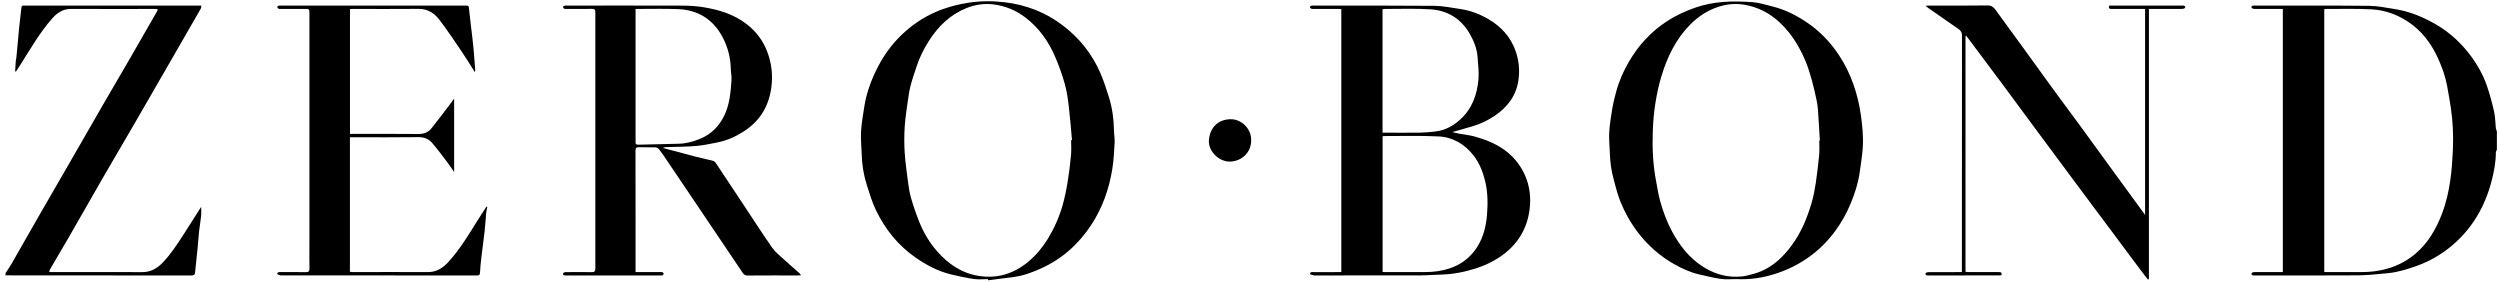
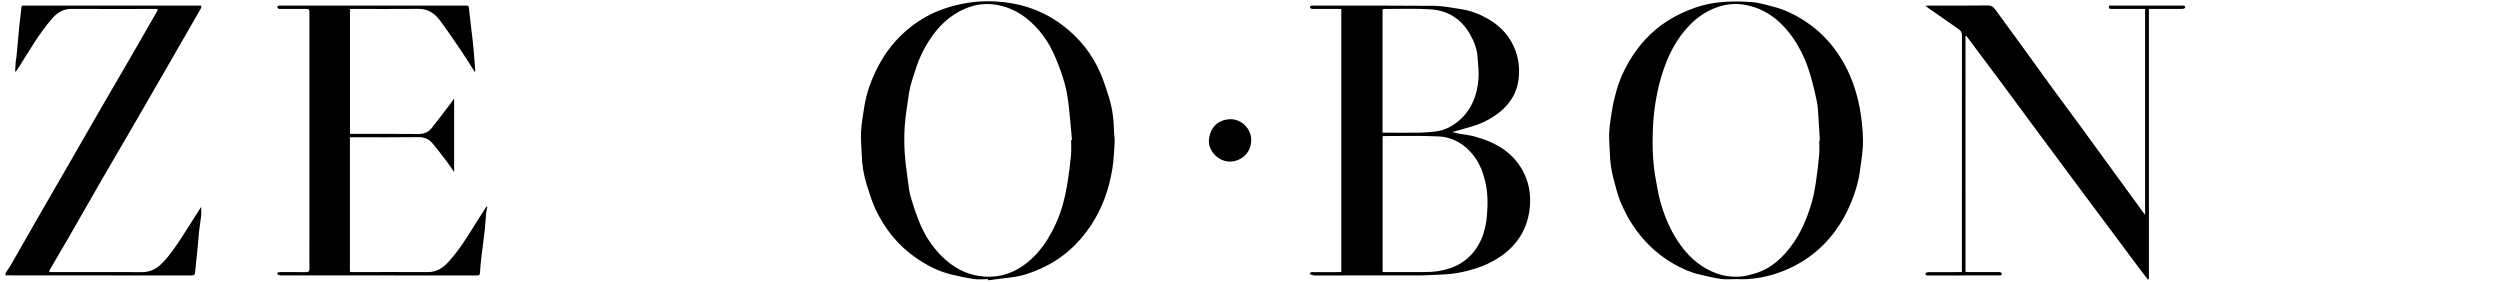
<svg xmlns="http://www.w3.org/2000/svg" width="124" height="14" viewBox="0 0 124 14" fill="none">
-   <path d="M123.845 7.424C123.827 7.472 123.794 7.519 123.794 7.567C123.794 8.036 123.706 8.495 123.592 8.944C123.254 10.267 122.591 11.397 121.523 12.259C121.022 12.664 120.464 12.977 119.851 13.194C119.389 13.358 118.924 13.505 118.434 13.55C117.942 13.595 117.449 13.653 116.955 13.657C115.256 13.67 113.557 13.662 111.858 13.662C111.823 13.662 111.785 13.67 111.753 13.659C111.721 13.649 111.672 13.621 111.67 13.598C111.668 13.57 111.701 13.524 111.729 13.511C111.768 13.493 111.817 13.497 111.862 13.496C112.313 13.496 112.765 13.496 113.228 13.496C113.228 9.144 113.228 4.804 113.228 0.443C113.117 0.443 113.009 0.443 112.9 0.443C112.548 0.443 112.196 0.444 111.844 0.442C111.801 0.442 111.753 0.437 111.715 0.418C111.691 0.407 111.666 0.363 111.67 0.339C111.674 0.315 111.712 0.289 111.74 0.28C111.772 0.27 111.81 0.277 111.845 0.277C113.735 0.278 115.625 0.27 117.515 0.289C117.935 0.293 118.356 0.384 118.773 0.448C119.507 0.562 120.183 0.841 120.822 1.21C121.488 1.596 122.048 2.109 122.514 2.722C122.871 3.193 123.161 3.705 123.353 4.263C123.497 4.683 123.613 5.115 123.709 5.549C123.768 5.811 123.764 6.087 123.793 6.356C123.799 6.41 123.827 6.462 123.845 6.515C123.845 6.818 123.845 7.121 123.845 7.424ZM115.283 0.454C115.283 4.807 115.283 9.143 115.283 13.485C115.325 13.489 115.359 13.495 115.393 13.495C115.961 13.496 116.529 13.493 117.097 13.496C117.557 13.498 118.008 13.447 118.453 13.314C118.957 13.162 119.408 12.921 119.809 12.582C120.44 12.045 120.837 11.351 121.127 10.587C121.333 10.046 121.458 9.483 121.539 8.914C121.608 8.423 121.641 7.925 121.663 7.429C121.694 6.725 121.664 6.021 121.558 5.323C121.505 4.974 121.443 4.626 121.38 4.279C121.297 3.82 121.144 3.385 120.956 2.96C120.612 2.179 120.125 1.519 119.398 1.051C118.859 0.705 118.268 0.499 117.639 0.464C116.892 0.423 116.142 0.447 115.393 0.444C115.359 0.443 115.325 0.45 115.283 0.454Z" fill="black" />
  <path d="M0.275 13.546C0.369 13.401 0.47 13.261 0.556 13.112C0.99 12.357 1.418 11.599 1.852 10.844C2.351 9.976 2.855 9.109 3.356 8.241C3.922 7.259 4.485 6.275 5.052 5.293C5.522 4.481 5.997 3.673 6.468 2.861C6.916 2.087 7.361 1.311 7.806 0.535C7.817 0.516 7.815 0.488 7.82 0.457C7.785 0.452 7.756 0.444 7.728 0.444C6.325 0.444 4.922 0.449 3.519 0.443C3.114 0.441 2.823 0.646 2.578 0.927C1.958 1.636 1.492 2.453 0.991 3.245C0.927 3.347 0.859 3.447 0.793 3.547C0.779 3.545 0.764 3.543 0.75 3.54C0.76 3.369 0.768 3.198 0.782 3.028C0.786 2.968 0.808 2.911 0.813 2.851C0.859 2.362 0.901 1.872 0.949 1.382C0.983 1.048 1.027 0.716 1.061 0.382C1.069 0.305 1.094 0.27 1.17 0.276C1.195 0.279 1.22 0.277 1.246 0.277C4.101 0.277 6.957 0.277 9.813 0.277C9.863 0.277 9.912 0.277 9.989 0.277C9.976 0.341 9.977 0.396 9.954 0.437C9.477 1.269 8.998 2.099 8.519 2.929C7.918 3.971 7.319 5.013 6.716 6.053C6.166 7 5.61 7.942 5.062 8.89C4.524 9.821 3.995 10.758 3.458 11.69C3.134 12.253 2.802 12.811 2.474 13.373C2.458 13.401 2.451 13.435 2.435 13.477C2.474 13.485 2.501 13.495 2.529 13.495C4.037 13.495 5.545 13.49 7.054 13.497C7.471 13.499 7.787 13.317 8.064 13.031C8.463 12.619 8.775 12.139 9.086 11.66C9.382 11.204 9.67 10.742 9.979 10.257C9.979 10.43 9.99 10.573 9.976 10.714C9.951 10.958 9.904 11.199 9.878 11.443C9.847 11.722 9.831 12.003 9.803 12.283C9.763 12.697 9.719 13.111 9.675 13.525C9.662 13.646 9.583 13.664 9.474 13.664C6.417 13.66 3.36 13.659 0.303 13.658C0.294 13.658 0.284 13.664 0.275 13.667C0.275 13.627 0.275 13.586 0.275 13.546Z" fill="black" />
-   <path d="M31.524 13.496C31.95 13.496 32.352 13.496 32.754 13.496C32.789 13.496 32.83 13.486 32.858 13.501C32.887 13.517 32.919 13.556 32.92 13.586C32.92 13.611 32.881 13.644 32.852 13.659C32.828 13.671 32.793 13.662 32.763 13.662C31.204 13.662 29.646 13.662 28.087 13.662C28.057 13.662 28.025 13.668 27.997 13.659C27.968 13.65 27.922 13.626 27.922 13.61C27.924 13.577 27.944 13.531 27.971 13.517C28.007 13.497 28.057 13.497 28.101 13.497C28.518 13.495 28.936 13.492 29.353 13.498C29.48 13.5 29.529 13.465 29.529 13.328C29.526 9.091 29.526 4.854 29.529 0.616C29.529 0.487 29.494 0.438 29.358 0.44C28.946 0.448 28.534 0.443 28.122 0.443C28.077 0.442 28.026 0.451 27.988 0.433C27.956 0.417 27.94 0.369 27.916 0.335C27.946 0.316 27.974 0.289 28.007 0.279C28.039 0.27 28.076 0.277 28.112 0.277C30.002 0.277 31.892 0.273 33.783 0.279C34.128 0.281 34.476 0.294 34.817 0.346C35.615 0.468 36.383 0.692 37.035 1.197C37.498 1.555 37.843 2.005 38.054 2.562C38.253 3.084 38.325 3.62 38.277 4.168C38.188 5.172 37.744 5.973 36.883 6.523C36.479 6.782 36.047 6.973 35.576 7.066C35.226 7.135 34.875 7.212 34.521 7.241C34.027 7.282 33.53 7.28 33.034 7.297C32.986 7.299 32.939 7.305 32.887 7.342C33.069 7.39 33.25 7.437 33.432 7.486C33.789 7.581 34.146 7.677 34.504 7.77C34.695 7.82 34.888 7.863 35.08 7.909C35.185 7.934 35.294 7.951 35.396 7.987C35.441 8.003 35.482 8.052 35.511 8.095C35.94 8.739 36.367 9.385 36.795 10.03C37.296 10.786 37.786 11.548 38.304 12.291C38.46 12.515 38.689 12.69 38.893 12.878C39.14 13.106 39.398 13.323 39.649 13.547C39.676 13.571 39.694 13.606 39.73 13.654C39.66 13.657 39.607 13.662 39.554 13.662C38.73 13.662 37.905 13.659 37.081 13.666C36.964 13.667 36.901 13.624 36.84 13.535C36.198 12.579 35.552 11.625 34.908 10.669C34.279 9.737 33.652 8.804 33.023 7.873C32.914 7.711 32.803 7.55 32.682 7.398C32.645 7.352 32.571 7.311 32.513 7.309C32.242 7.3 31.97 7.312 31.699 7.302C31.561 7.297 31.52 7.338 31.521 7.478C31.526 8.766 31.524 10.054 31.524 11.342C31.524 11.998 31.524 12.655 31.524 13.312C31.524 13.366 31.524 13.421 31.524 13.496ZM31.524 0.443C31.524 0.525 31.524 0.585 31.524 0.644C31.524 2.739 31.524 4.834 31.524 6.929C31.524 6.964 31.526 6.999 31.523 7.035C31.514 7.135 31.549 7.181 31.658 7.177C32.329 7.159 33 7.146 33.671 7.129C34.042 7.12 34.393 7.023 34.734 6.881C35.28 6.654 35.668 6.26 35.923 5.734C36.191 5.182 36.241 4.579 36.282 3.978C36.295 3.785 36.251 3.589 36.246 3.395C36.235 2.875 36.109 2.384 35.88 1.921C35.416 0.988 34.656 0.495 33.626 0.452C32.978 0.425 32.329 0.444 31.681 0.443C31.637 0.443 31.592 0.443 31.524 0.443Z" fill="black" />
  <path d="M66.529 13.496C66.529 9.141 66.529 4.805 66.529 0.451C66.476 0.448 66.423 0.443 66.37 0.443C65.968 0.443 65.566 0.443 65.163 0.442C65.119 0.442 65.069 0.446 65.031 0.429C65.002 0.416 64.968 0.371 64.97 0.342C64.971 0.319 65.019 0.291 65.052 0.279C65.084 0.269 65.122 0.277 65.157 0.277C67.153 0.278 69.149 0.271 71.144 0.289C71.574 0.293 72.003 0.386 72.431 0.447C72.923 0.519 73.383 0.693 73.811 0.941C74.443 1.306 74.913 1.81 75.168 2.514C75.341 2.991 75.383 3.478 75.316 3.964C75.213 4.722 74.79 5.296 74.168 5.722C73.807 5.97 73.414 6.158 72.991 6.277C72.673 6.367 72.357 6.459 72.032 6.552C72.139 6.577 72.248 6.606 72.359 6.627C72.612 6.674 72.871 6.698 73.119 6.765C74.204 7.055 75.125 7.58 75.621 8.653C75.886 9.225 75.947 9.845 75.858 10.46C75.709 11.487 75.156 12.267 74.283 12.816C73.95 13.025 73.595 13.186 73.22 13.307C72.649 13.491 72.068 13.605 71.467 13.619C71.127 13.628 70.787 13.659 70.447 13.66C68.692 13.664 66.938 13.662 65.183 13.662C65.178 13.662 65.172 13.663 65.168 13.662C65.1 13.639 64.972 13.61 64.973 13.594C64.987 13.463 65.099 13.498 65.183 13.497C65.575 13.494 65.967 13.496 66.359 13.496C66.413 13.496 66.466 13.496 66.529 13.496ZM68.577 6.757C68.577 9.009 68.577 11.244 68.577 13.487C68.614 13.49 68.644 13.495 68.673 13.495C69.346 13.495 70.02 13.49 70.694 13.493C71.105 13.495 71.503 13.442 71.896 13.313C72.382 13.154 72.784 12.881 73.101 12.485C73.514 11.969 73.694 11.354 73.75 10.714C73.801 10.13 73.803 9.542 73.657 8.96C73.544 8.509 73.38 8.089 73.096 7.723C72.656 7.153 72.069 6.802 71.357 6.767C70.459 6.721 69.558 6.75 68.658 6.748C68.634 6.748 68.61 6.753 68.577 6.757ZM68.574 6.581C68.64 6.581 68.694 6.581 68.748 6.581C69.311 6.581 69.874 6.587 70.437 6.579C70.691 6.575 70.945 6.551 71.197 6.521C71.677 6.466 72.082 6.243 72.434 5.922C73.018 5.391 73.264 4.695 73.332 3.935C73.364 3.578 73.311 3.214 73.289 2.853C73.264 2.44 73.117 2.062 72.917 1.706C72.487 0.94 71.814 0.519 70.954 0.463C70.198 0.414 69.437 0.446 68.678 0.444C68.644 0.444 68.611 0.453 68.574 0.458C68.574 2.496 68.574 4.525 68.574 6.581Z" fill="black" />
  <path d="M49.001 13.845C48.77 13.845 48.535 13.872 48.308 13.839C47.923 13.783 47.539 13.702 47.16 13.608C46.521 13.451 45.948 13.148 45.409 12.773C44.541 12.169 43.901 11.368 43.446 10.422C43.254 10.025 43.127 9.595 42.993 9.173C42.837 8.682 42.755 8.174 42.741 7.657C42.731 7.28 42.687 6.902 42.708 6.528C42.73 6.12 42.804 5.715 42.866 5.311C42.972 4.616 43.211 3.967 43.53 3.343C43.925 2.569 44.454 1.907 45.132 1.367C45.635 0.966 46.188 0.654 46.799 0.441C47.193 0.303 47.593 0.207 48.005 0.14C48.611 0.042 49.221 0.041 49.821 0.11C50.88 0.234 51.857 0.606 52.717 1.262C53.543 1.892 54.173 2.678 54.583 3.634C54.749 4.021 54.88 4.424 55.005 4.827C55.168 5.355 55.243 5.898 55.252 6.451C55.256 6.662 55.297 6.872 55.285 7.081C55.261 7.521 55.24 7.964 55.168 8.398C55.007 9.38 54.681 10.309 54.134 11.144C53.51 12.095 52.694 12.834 51.652 13.307C51.225 13.5 50.79 13.667 50.324 13.733C49.886 13.794 49.446 13.847 49.007 13.903C49.005 13.884 49.003 13.864 49.001 13.845ZM53.127 6.951C53.141 6.95 53.155 6.949 53.17 6.948C53.119 6.393 53.079 5.838 53.013 5.285C52.969 4.91 52.917 4.531 52.815 4.168C52.69 3.719 52.53 3.275 52.348 2.846C52.015 2.06 51.536 1.381 50.849 0.859C50.385 0.507 49.867 0.297 49.299 0.221C48.829 0.159 48.361 0.228 47.922 0.407C47.123 0.732 46.532 1.308 46.074 2.028C45.813 2.438 45.597 2.872 45.449 3.337C45.355 3.633 45.249 3.925 45.171 4.225C45.108 4.465 45.069 4.713 45.035 4.959C44.974 5.395 44.904 5.83 44.875 6.269C44.847 6.696 44.845 7.128 44.872 7.555C44.903 8.043 44.973 8.529 45.037 9.015C45.071 9.276 45.106 9.542 45.18 9.794C45.298 10.2 45.433 10.603 45.591 10.995C45.803 11.524 46.09 12.016 46.465 12.446C47.023 13.085 47.683 13.547 48.548 13.686C48.938 13.749 49.317 13.739 49.691 13.653C50.182 13.539 50.623 13.3 51.011 12.975C51.393 12.653 51.713 12.272 51.973 11.845C52.288 11.328 52.534 10.776 52.701 10.195C52.811 9.81 52.891 9.413 52.956 9.018C53.029 8.574 53.081 8.126 53.123 7.678C53.145 7.438 53.127 7.194 53.127 6.951Z" fill="black" />
  <path d="M86.121 13.843C85.87 13.843 85.615 13.871 85.368 13.836C85.007 13.786 84.651 13.695 84.295 13.615C83.857 13.515 83.449 13.333 83.06 13.114C82.339 12.708 81.729 12.174 81.226 11.51C80.868 11.037 80.584 10.526 80.364 9.981C80.223 9.631 80.138 9.257 80.037 8.892C79.918 8.461 79.859 8.021 79.848 7.573C79.84 7.237 79.796 6.899 79.817 6.565C79.842 6.158 79.909 5.753 79.976 5.35C80.02 5.086 80.089 4.826 80.157 4.567C80.297 4.035 80.517 3.536 80.793 3.063C81.269 2.248 81.889 1.568 82.683 1.052C83.117 0.77 83.579 0.558 84.066 0.385C84.997 0.055 85.956 0.038 86.92 0.107C87.261 0.131 87.597 0.243 87.933 0.326C88.533 0.473 89.075 0.749 89.588 1.09C90.236 1.521 90.768 2.068 91.199 2.714C91.508 3.177 91.752 3.673 91.936 4.201C92.107 4.691 92.227 5.189 92.299 5.703C92.374 6.247 92.431 6.792 92.392 7.34C92.363 7.752 92.294 8.162 92.237 8.573C92.165 9.086 92.005 9.573 91.811 10.051C91.605 10.556 91.344 11.029 91.02 11.467C90.648 11.971 90.209 12.407 89.697 12.768C89.217 13.106 88.703 13.365 88.146 13.552C87.487 13.774 86.814 13.881 86.121 13.843ZM90.236 6.97C90.245 6.97 90.255 6.969 90.264 6.969C90.234 6.461 90.207 5.954 90.171 5.446C90.16 5.287 90.136 5.127 90.103 4.971C90.034 4.651 89.966 4.329 89.877 4.014C89.782 3.678 89.683 3.339 89.549 3.018C89.339 2.518 89.077 2.045 88.737 1.617C88.136 0.863 87.389 0.355 86.425 0.221C86.015 0.164 85.603 0.214 85.211 0.345C84.68 0.522 84.224 0.824 83.829 1.224C83.115 1.948 82.691 2.836 82.403 3.794C82.271 4.23 82.176 4.681 82.105 5.131C82.035 5.571 81.997 6.018 81.98 6.464C81.947 7.314 81.982 8.162 82.145 9C82.209 9.327 82.255 9.66 82.346 9.979C82.492 10.5 82.677 11.009 82.936 11.486C83.31 12.175 83.777 12.782 84.443 13.213C84.961 13.548 85.525 13.737 86.146 13.726C86.314 13.723 86.486 13.708 86.649 13.669C86.887 13.613 87.127 13.549 87.351 13.454C87.972 13.192 88.442 12.737 88.841 12.206C89.335 11.55 89.644 10.8 89.868 10.015C89.957 9.706 90.016 9.387 90.064 9.068C90.133 8.603 90.188 8.135 90.232 7.667C90.254 7.437 90.236 7.203 90.236 6.97Z" fill="black" />
  <path d="M23.552 3.577C23.323 3.217 23.122 2.883 22.903 2.561C22.545 2.033 22.189 1.503 21.805 0.994C21.551 0.657 21.219 0.435 20.761 0.44C19.66 0.451 18.559 0.443 17.458 0.443C17.428 0.443 17.399 0.448 17.359 0.452C17.359 2.508 17.359 4.561 17.359 6.641C17.413 6.641 17.471 6.641 17.528 6.641C18.599 6.641 19.67 6.635 20.741 6.646C21.011 6.649 21.234 6.57 21.397 6.369C21.727 5.959 22.04 5.536 22.36 5.118C22.409 5.054 22.455 4.986 22.525 4.888C22.525 6.115 22.525 7.305 22.525 8.534C22.397 8.349 22.294 8.188 22.178 8.037C21.939 7.721 21.702 7.402 21.445 7.101C21.27 6.894 21.043 6.798 20.752 6.802C19.682 6.817 18.61 6.808 17.54 6.808C17.481 6.808 17.422 6.808 17.356 6.808C17.356 9.041 17.356 11.256 17.356 13.481C17.391 13.486 17.424 13.495 17.457 13.495C18.714 13.495 19.971 13.488 21.228 13.495C21.657 13.497 21.97 13.286 22.241 12.992C22.816 12.366 23.246 11.636 23.695 10.92C23.837 10.695 23.983 10.472 24.127 10.248C24.141 10.253 24.156 10.258 24.171 10.263C24.152 10.357 24.126 10.451 24.117 10.545C24.088 10.85 24.072 11.157 24.038 11.461C23.99 11.894 23.928 12.324 23.877 12.757C23.848 13.011 23.821 13.266 23.808 13.522C23.802 13.636 23.765 13.665 23.656 13.664C22.751 13.66 21.846 13.662 20.941 13.662C18.603 13.662 16.265 13.662 13.928 13.659C13.865 13.658 13.748 13.606 13.75 13.589C13.763 13.484 13.856 13.496 13.936 13.496C14.343 13.496 14.751 13.491 15.158 13.499C15.3 13.502 15.353 13.463 15.35 13.312C15.341 12.888 15.347 12.463 15.347 12.039C15.347 8.251 15.347 4.463 15.347 0.675C15.347 0.443 15.347 0.443 15.115 0.443C14.723 0.443 14.331 0.443 13.939 0.443C13.899 0.442 13.852 0.451 13.82 0.434C13.787 0.416 13.768 0.371 13.742 0.338C13.773 0.318 13.801 0.291 13.835 0.279C13.862 0.269 13.895 0.277 13.925 0.277C16.972 0.277 20.018 0.277 23.065 0.277C23.259 0.277 23.247 0.278 23.267 0.475C23.316 0.948 23.377 1.42 23.432 1.893C23.453 2.077 23.474 2.261 23.49 2.446C23.52 2.792 23.546 3.137 23.573 3.483C23.574 3.501 23.565 3.519 23.552 3.577Z" fill="black" />
  <path d="M95.506 0.286C95.6 0.281 95.647 0.277 95.695 0.277C96.655 0.277 97.615 0.284 98.575 0.27C98.768 0.268 98.875 0.345 98.975 0.483C99.457 1.148 99.942 1.81 100.425 2.474C100.898 3.126 101.367 3.782 101.843 4.433C102.266 5.012 102.697 5.586 103.121 6.165C103.755 7.033 104.386 7.903 105.019 8.772C105.47 9.391 105.922 10.01 106.397 10.661C106.397 7.239 106.397 3.852 106.397 0.443C106.35 0.443 106.297 0.443 106.244 0.443C105.741 0.443 105.239 0.441 104.736 0.444C104.621 0.445 104.574 0.41 104.616 0.277C104.66 0.277 104.709 0.277 104.758 0.277C105.915 0.277 107.071 0.277 108.227 0.277C108.257 0.277 108.29 0.27 108.317 0.28C108.345 0.29 108.383 0.315 108.386 0.337C108.39 0.363 108.366 0.409 108.343 0.418C108.299 0.437 108.247 0.442 108.199 0.442C107.721 0.443 107.243 0.443 106.766 0.443C106.712 0.443 106.657 0.443 106.586 0.443C106.586 4.917 106.586 9.378 106.586 13.838C106.569 13.848 106.552 13.857 106.535 13.866C105.924 13.08 105.344 12.271 104.744 11.477C104.134 10.668 103.532 9.854 102.927 9.042C102.327 8.236 101.728 7.429 101.13 6.622C100.528 5.808 99.929 4.992 99.325 4.18C98.727 3.376 98.126 2.576 97.526 1.774C97.513 1.78 97.501 1.787 97.489 1.793C97.489 5.683 97.489 9.573 97.489 13.483C97.542 13.487 97.599 13.495 97.657 13.495C98.149 13.496 98.642 13.496 99.135 13.495C99.234 13.495 99.312 13.508 99.27 13.652C99.231 13.655 99.188 13.661 99.144 13.661C97.978 13.662 96.812 13.662 95.645 13.662C95.62 13.662 95.592 13.669 95.571 13.659C95.543 13.645 95.504 13.621 95.501 13.598C95.498 13.573 95.526 13.529 95.551 13.519C95.595 13.501 95.647 13.497 95.695 13.497C96.173 13.495 96.65 13.496 97.128 13.496C97.182 13.496 97.236 13.496 97.309 13.496C97.309 13.416 97.309 13.352 97.309 13.289C97.309 9.445 97.308 5.602 97.314 1.759C97.314 1.6 97.252 1.516 97.135 1.436C96.637 1.093 96.141 0.745 95.645 0.399C95.608 0.372 95.574 0.341 95.506 0.286Z" fill="black" />
  <path d="M62.058 6.962C62.061 7.576 61.573 8.002 61.009 8.015C60.459 8.028 59.925 7.497 59.962 6.959C60.002 6.381 60.363 5.932 61.024 5.913C61.576 5.898 62.075 6.393 62.058 6.962Z" fill="black" />
</svg>